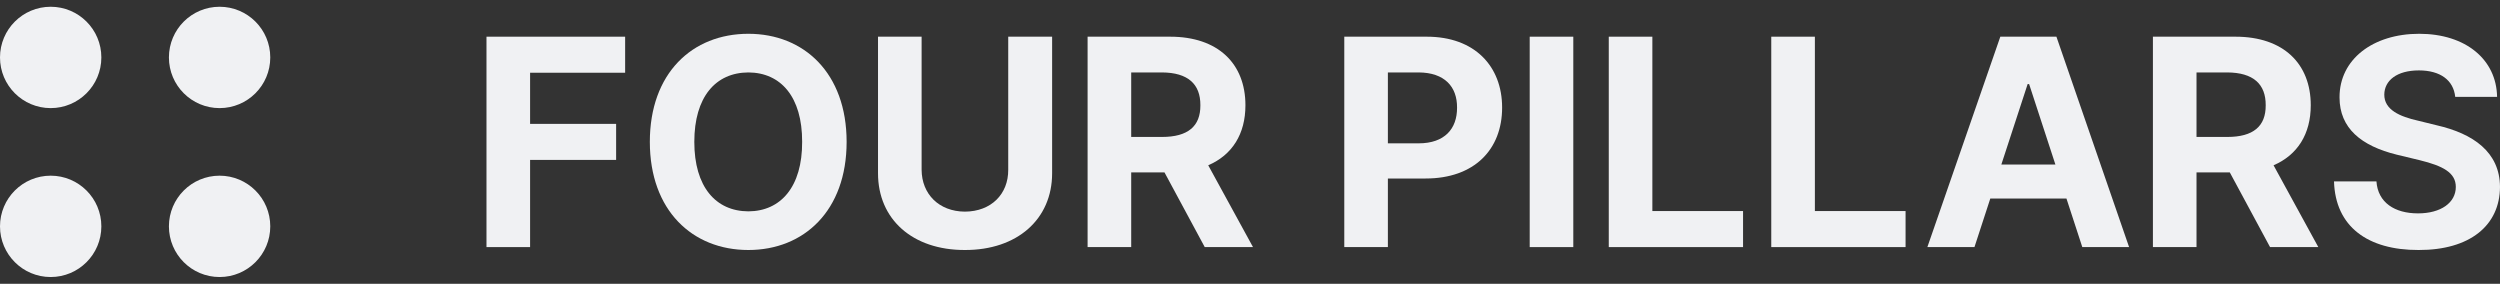
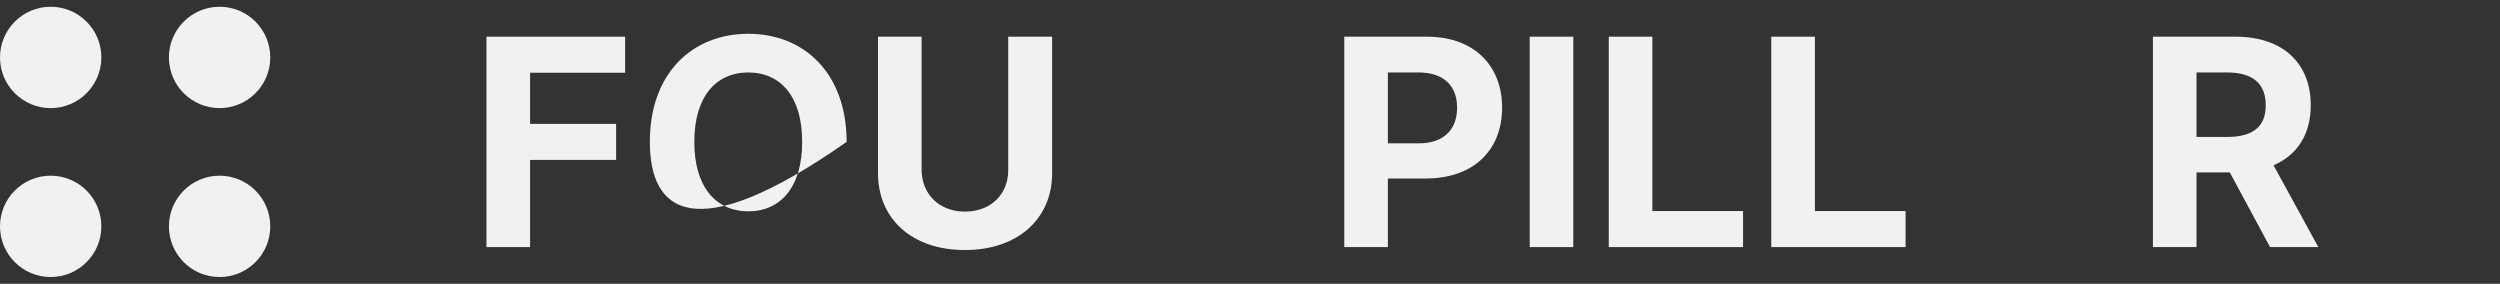
<svg xmlns="http://www.w3.org/2000/svg" width="185" height="21" viewBox="0 0 185 21" fill="none">
  <rect x="0" y="0" width="185" height="21" fill="#333333" stroke="none" />
  <circle cx="3.75" cy="4.25" r="3.75" fill="#F0F1F3" />
  <circle cx="3.75" cy="16.75" r="3.75" fill="#F0F1F3" />
  <circle cx="16.25" cy="4.25" r="3.75" fill="#F0F1F3" />
  <circle cx="16.25" cy="16.75" r="3.75" fill="#F0F1F3" />
-   <path d="M181.686 7.167C181.557 5.93 180.579 5.21 178.998 5.21C177.363 5.21 176.449 5.962 176.438 6.995C176.427 8.124 177.589 8.629 178.933 8.93L180.331 9.274C182.999 9.887 184.988 11.242 184.999 13.833C184.988 16.683 182.773 18.511 178.976 18.5C175.212 18.511 172.814 16.769 172.717 13.425H175.857C175.965 14.995 177.212 15.79 178.933 15.79C180.632 15.79 181.73 14.995 181.73 13.833C181.73 12.769 180.762 12.274 179.062 11.855L177.363 11.446C174.739 10.801 173.125 9.489 173.125 7.21C173.115 4.382 175.61 2.5 179.019 2.5C182.472 2.5 184.741 4.414 184.784 7.167H181.686Z" fill="#F0F1F3" />
  <path d="M159.316 18.285V2.715H165.425C168.963 2.715 170.996 4.704 170.996 7.79C170.996 9.919 170.017 11.467 168.243 12.231L171.555 18.285H167.984L165.005 12.758H162.542V18.285H159.316ZM162.542 10.134H164.822C166.737 10.134 167.673 9.349 167.662 7.79C167.673 6.22 166.737 5.371 164.822 5.36H162.542V10.134Z" fill="#F0F1F3" />
-   <path d="M146.11 18.285H142.625L148.024 2.715H152.175L157.553 18.285H154.09L152.918 14.693H147.282L146.11 18.285ZM148.099 12.177H152.1L150.154 6.22H150.046L148.099 12.177Z" fill="#F0F1F3" />
  <path d="M131.074 18.285V2.715H134.301V15.618H141.012V18.285H131.074Z" fill="#F0F1F3" />
  <path d="M119.049 18.285V2.715H122.275V15.618H128.986V18.285H119.049Z" fill="#F0F1F3" />
  <path d="M116.424 2.715V18.285H113.198V2.715H116.424Z" fill="#F0F1F3" />
  <path d="M99.477 18.285V2.715H105.585C109.124 2.715 111.157 4.898 111.157 7.962C111.157 11.07 109.092 13.209 105.499 13.209H102.703V18.285H99.477ZM102.703 10.607H104.983C106.898 10.607 107.833 9.532 107.822 7.962C107.833 6.414 106.898 5.371 104.983 5.36H102.703V10.607Z" fill="#F0F1F3" />
-   <path d="M80.482 18.285V2.715H86.591C90.13 2.715 92.162 4.704 92.162 7.79C92.162 9.919 91.184 11.467 89.409 12.231L92.722 18.285H89.151L86.172 12.758H83.709V18.285H80.482ZM83.709 10.134H85.989C87.903 10.134 88.839 9.349 88.828 7.79C88.839 6.22 87.903 5.371 85.989 5.36H83.709V10.134Z" fill="#F0F1F3" />
  <path d="M74.609 2.715H77.857V12.822C77.857 16.231 75.265 18.511 71.404 18.5C67.532 18.511 64.973 16.231 64.973 12.822V2.715H68.199V12.564C68.21 14.36 69.479 15.65 71.404 15.661C73.351 15.65 74.62 14.36 74.609 12.564V2.715Z" fill="#F0F1F3" />
-   <path d="M62.65 10.5C62.65 15.586 59.499 18.5 55.38 18.5C51.228 18.5 48.088 15.565 48.088 10.5C48.088 5.414 51.228 2.5 55.38 2.5C59.499 2.5 62.65 5.414 62.65 10.5ZM51.379 10.5C51.379 13.822 52.96 15.629 55.38 15.64C57.778 15.629 59.37 13.822 59.359 10.5C59.37 7.167 57.778 5.371 55.38 5.36C52.96 5.371 51.379 7.167 51.379 10.5Z" fill="#F0F1F3" />
+   <path d="M62.65 10.5C51.228 18.5 48.088 15.565 48.088 10.5C48.088 5.414 51.228 2.5 55.38 2.5C59.499 2.5 62.65 5.414 62.65 10.5ZM51.379 10.5C51.379 13.822 52.96 15.629 55.38 15.64C57.778 15.629 59.37 13.822 59.359 10.5C59.37 7.167 57.778 5.371 55.38 5.36C52.96 5.371 51.379 7.167 51.379 10.5Z" fill="#F0F1F3" />
  <path d="M36 18.285V2.715H46.26V5.382H39.227V9.167H45.593V11.833H39.227V18.285H36Z" fill="#F0F1F3" />
</svg>